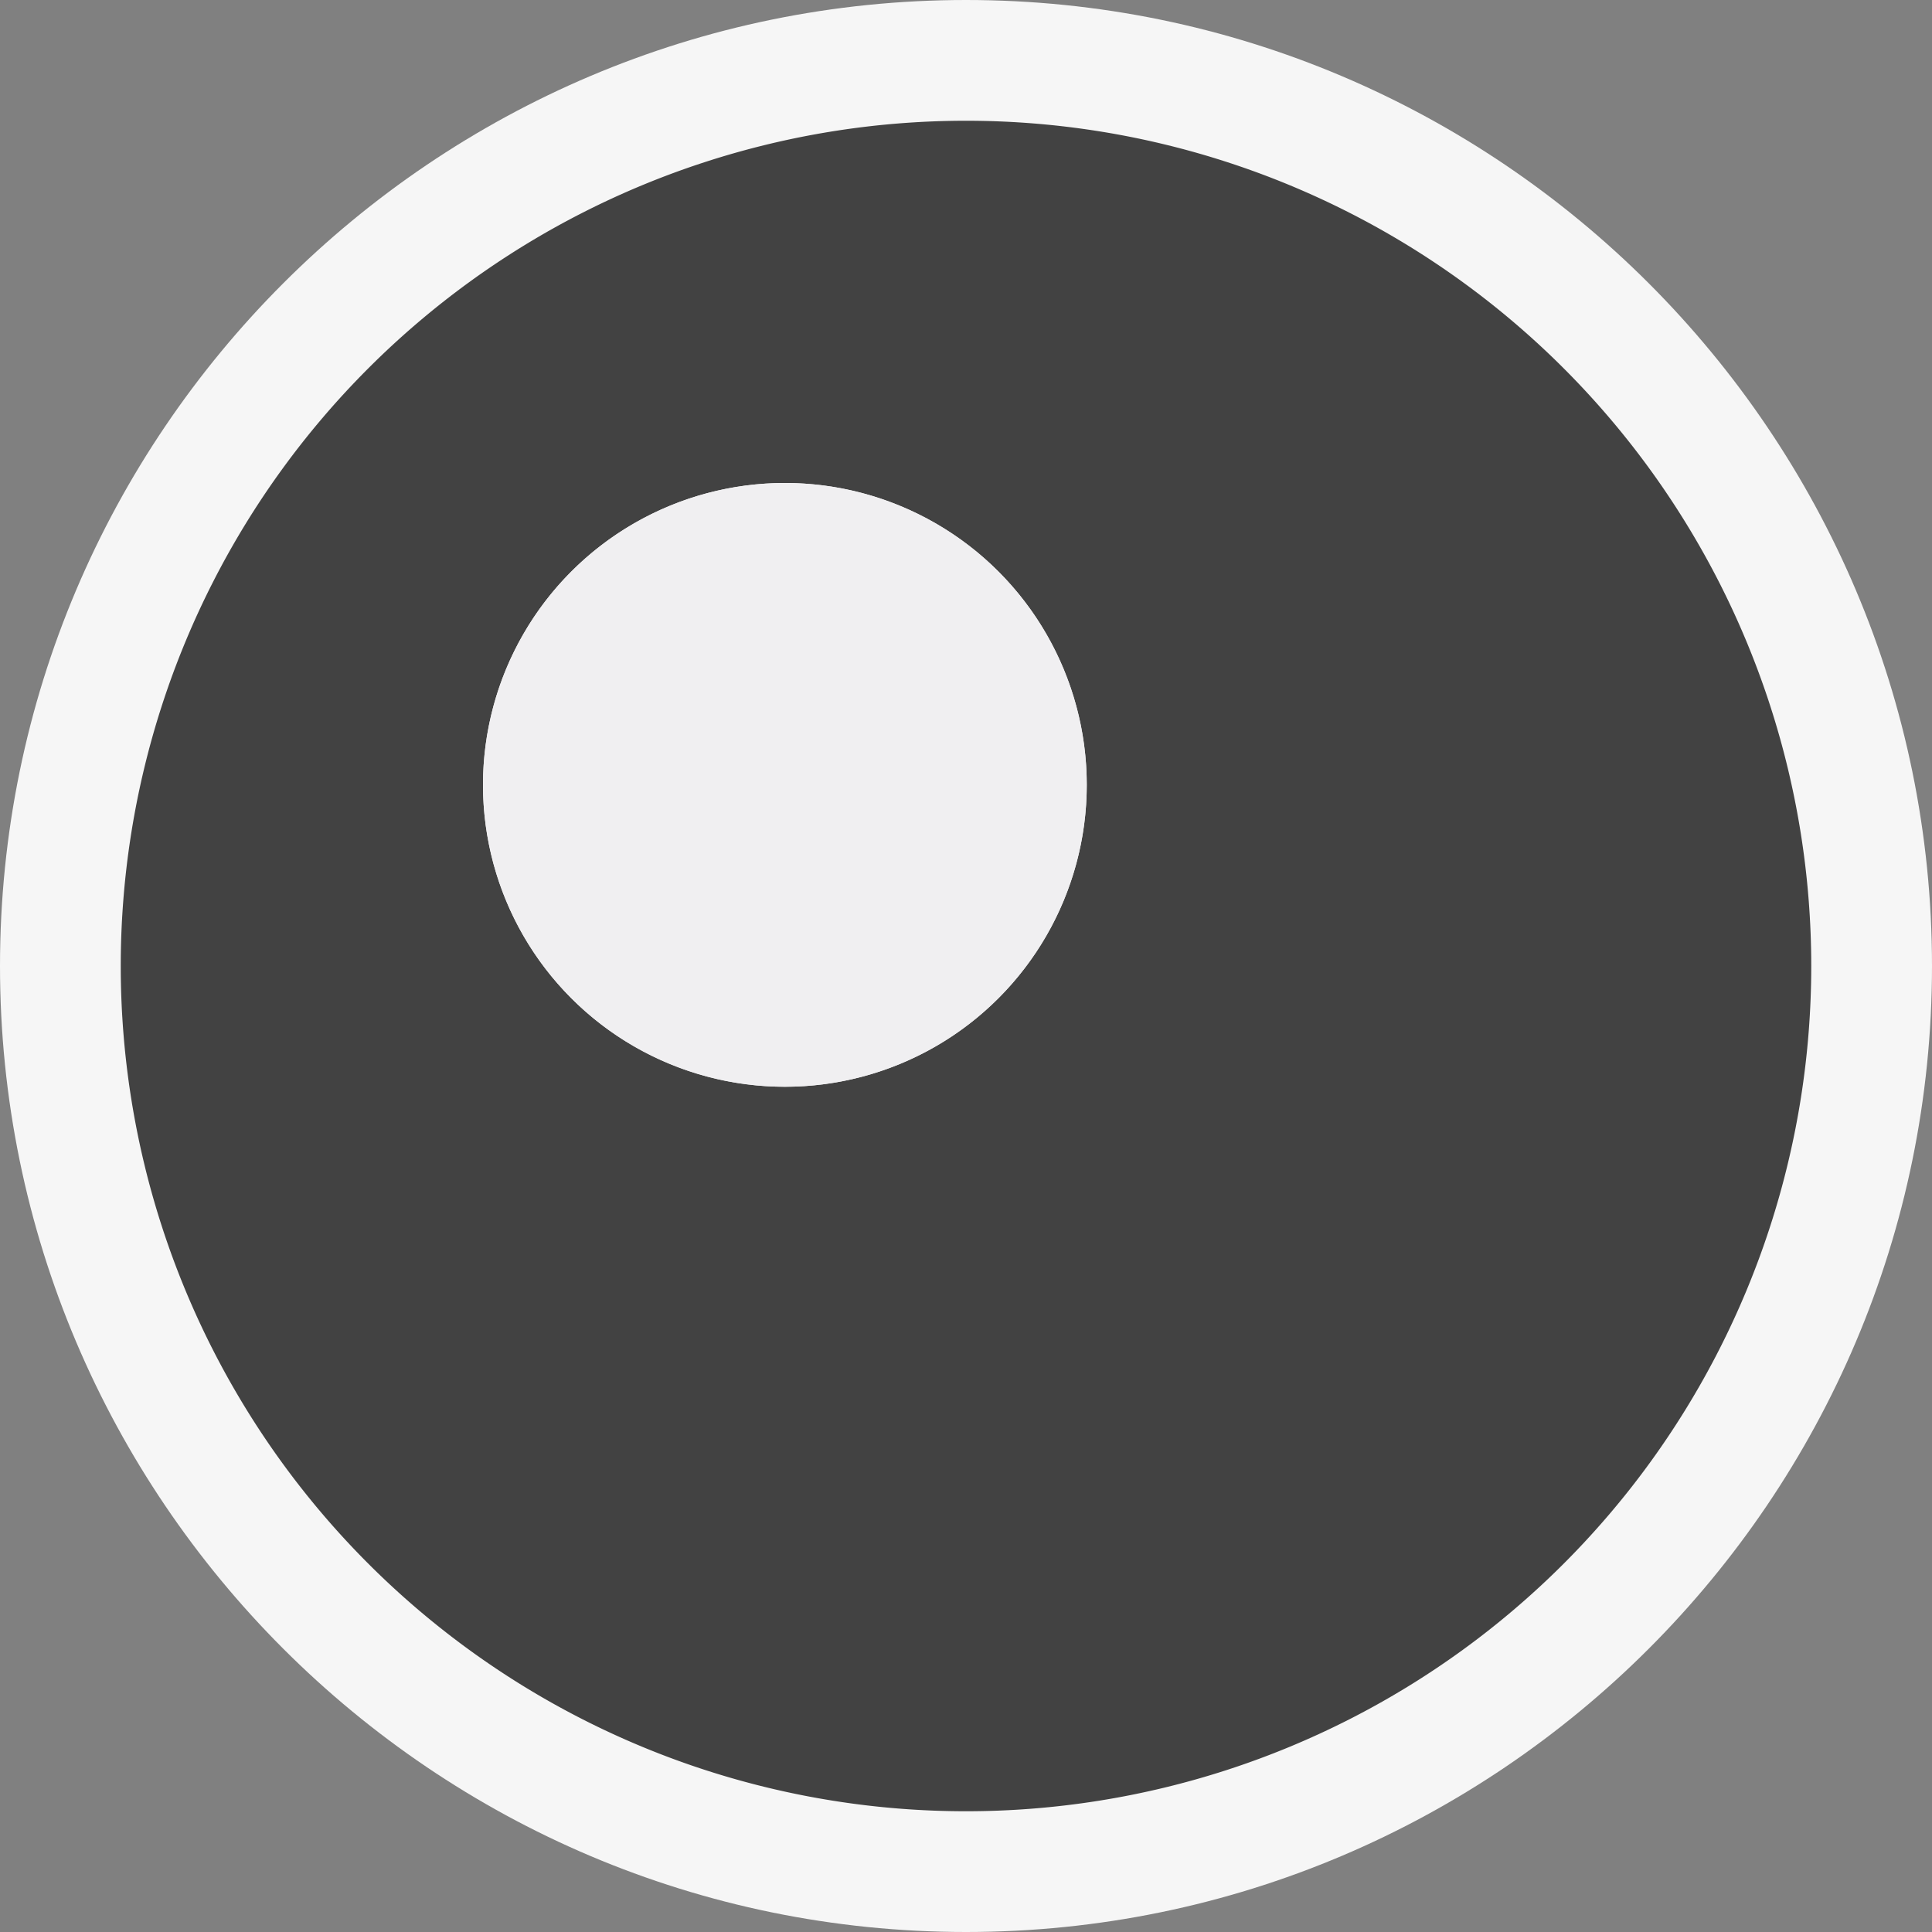
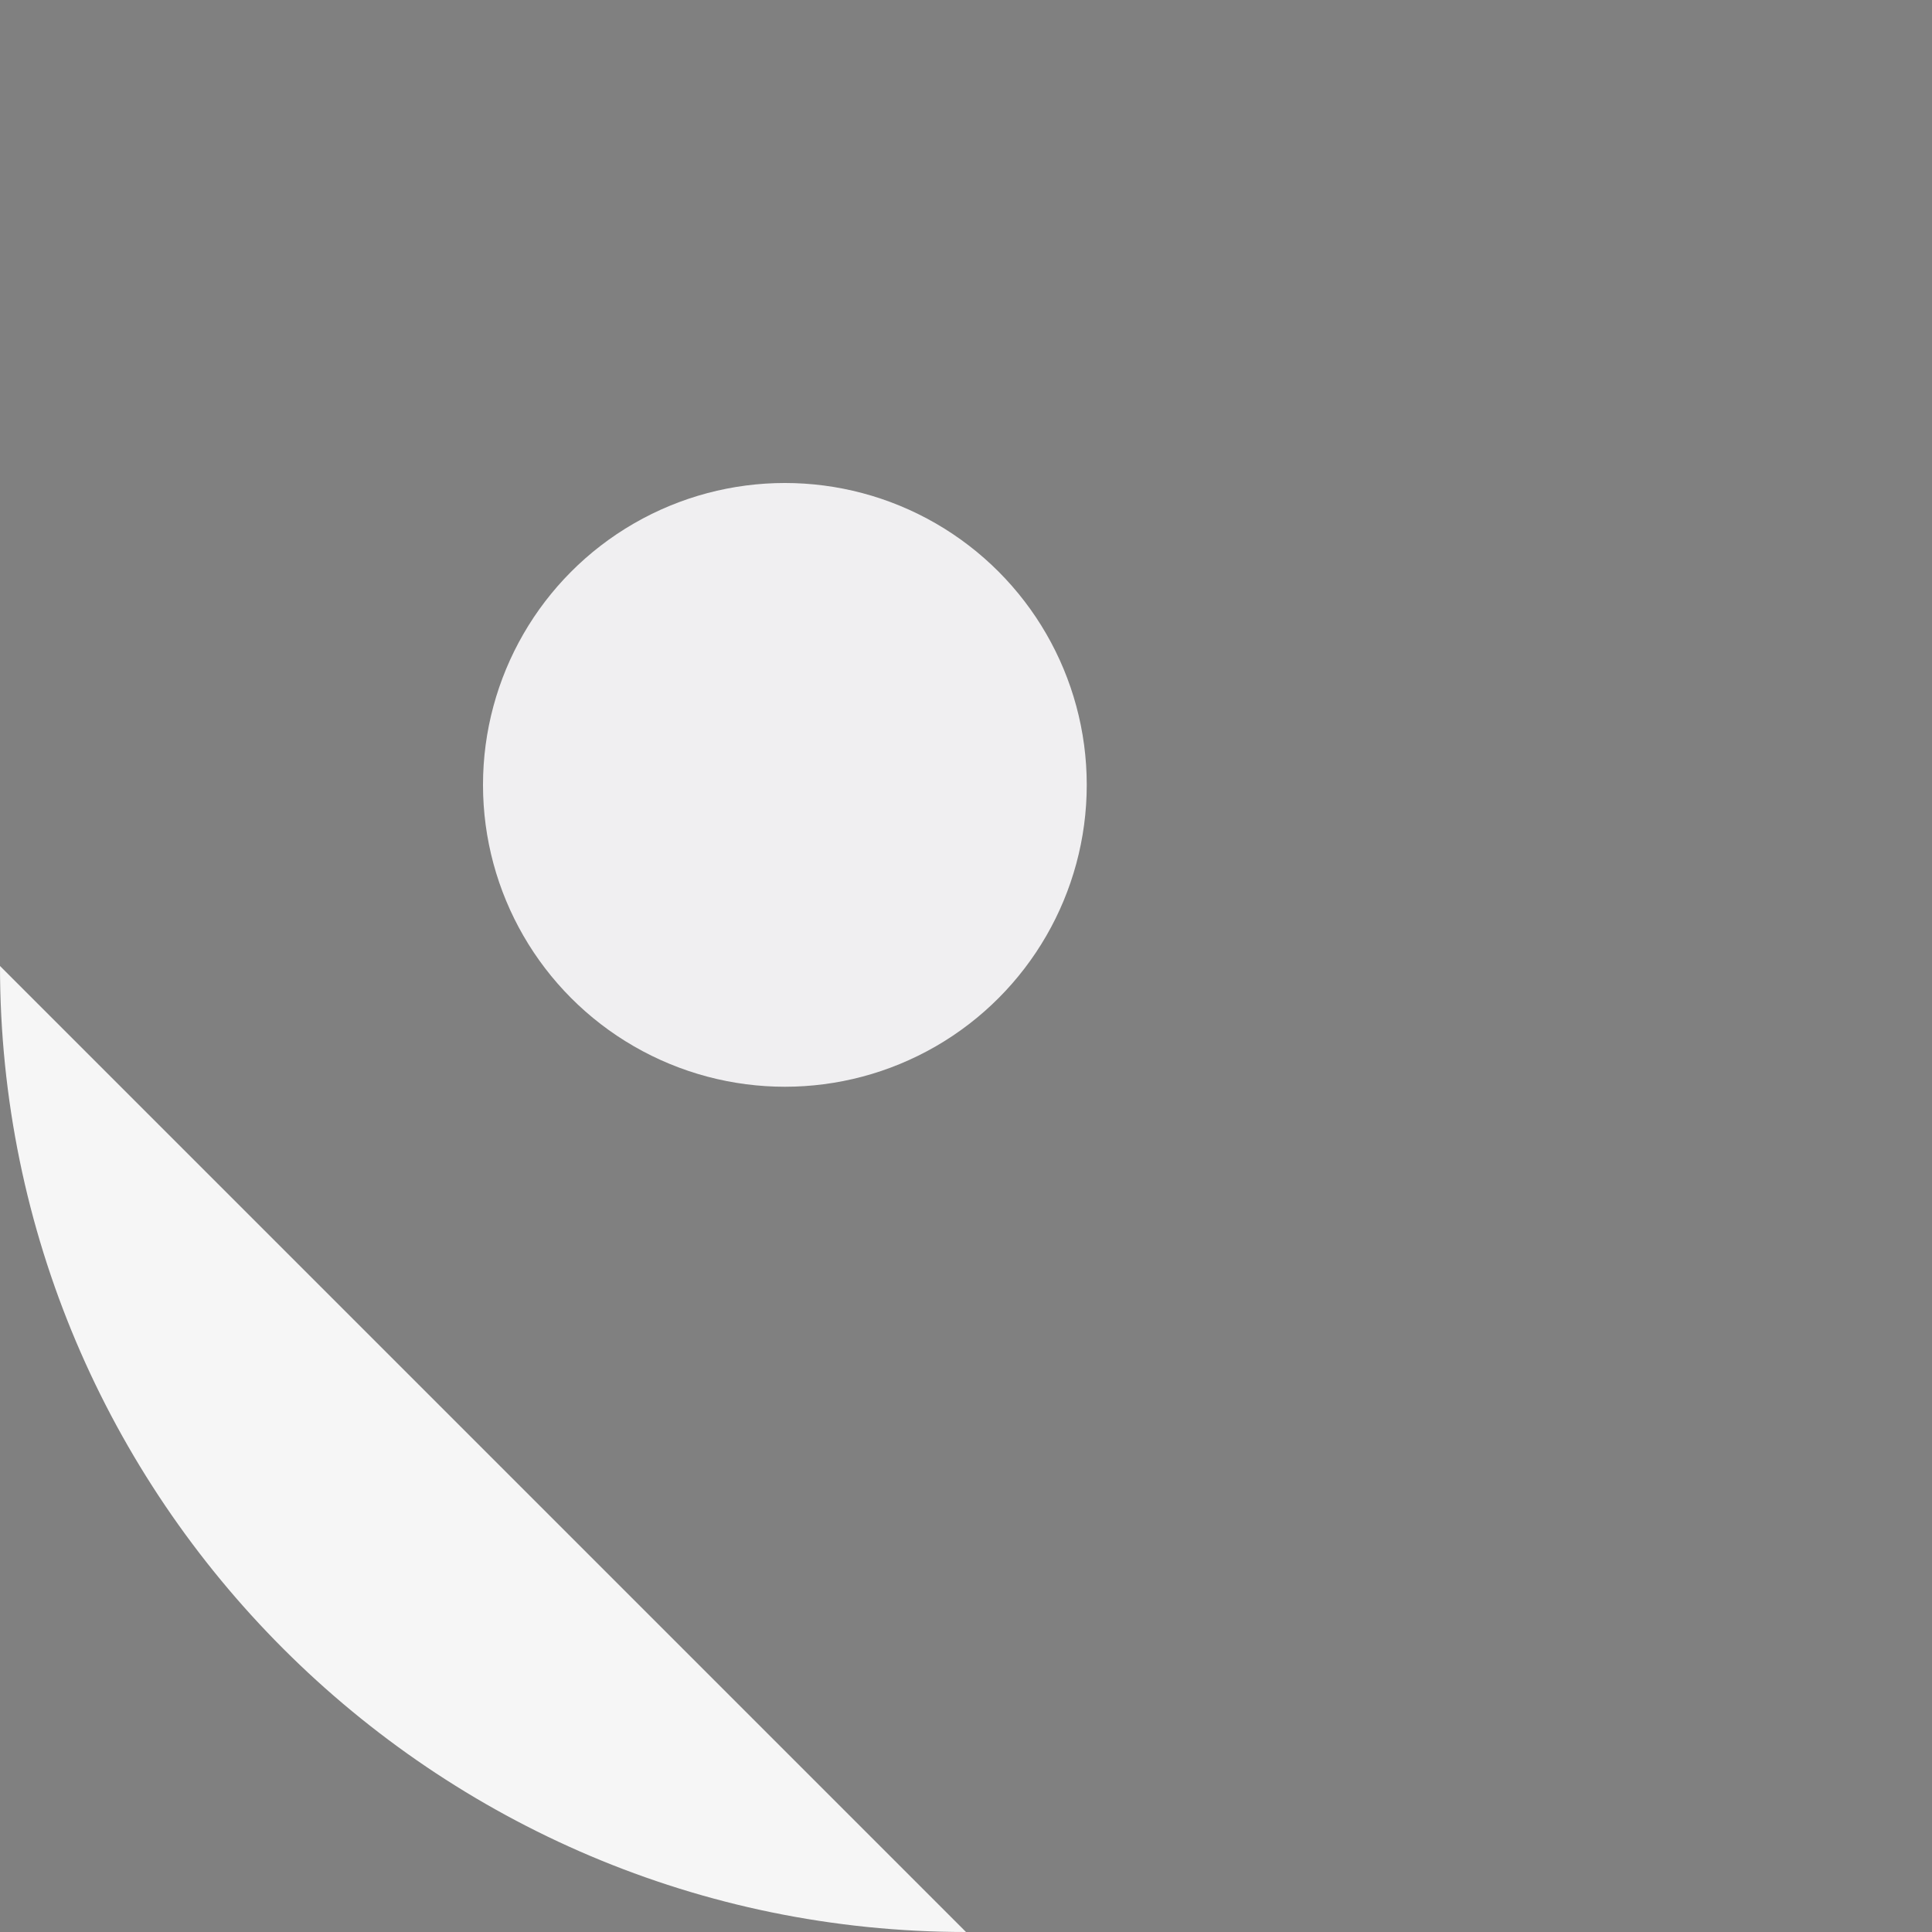
<svg xmlns="http://www.w3.org/2000/svg" viewBox="0 0 16 16">
  <rect x="0" y="0" width="16" height="16" fill="#808080" stroke="none" />
  <style>.st0{fill:#f6f6f6}.st1{fill:#424242}.st2{fill:#f0eff1}</style>
-   <path class="st0" d="M8 16c-4.411 0-8-3.589-8-8s3.589-8 8-8 8 3.589 8 8-3.589 8-8 8z" id="outline" />
-   <path class="st1" d="M8 1a7 7 0 1 0 0 14A7 7 0 0 0 8 1zM6.5 9a2.5 2.5 0 1 1 0-5 2.5 2.5 0 0 1 0 5z" id="icon_x5F_bg" />
+   <path class="st0" d="M8 16c-4.411 0-8-3.589-8-8z" id="outline" />
  <circle class="st2" cx="6.5" cy="6.5" r="2.5" id="icon_x5F_fg" />
</svg>